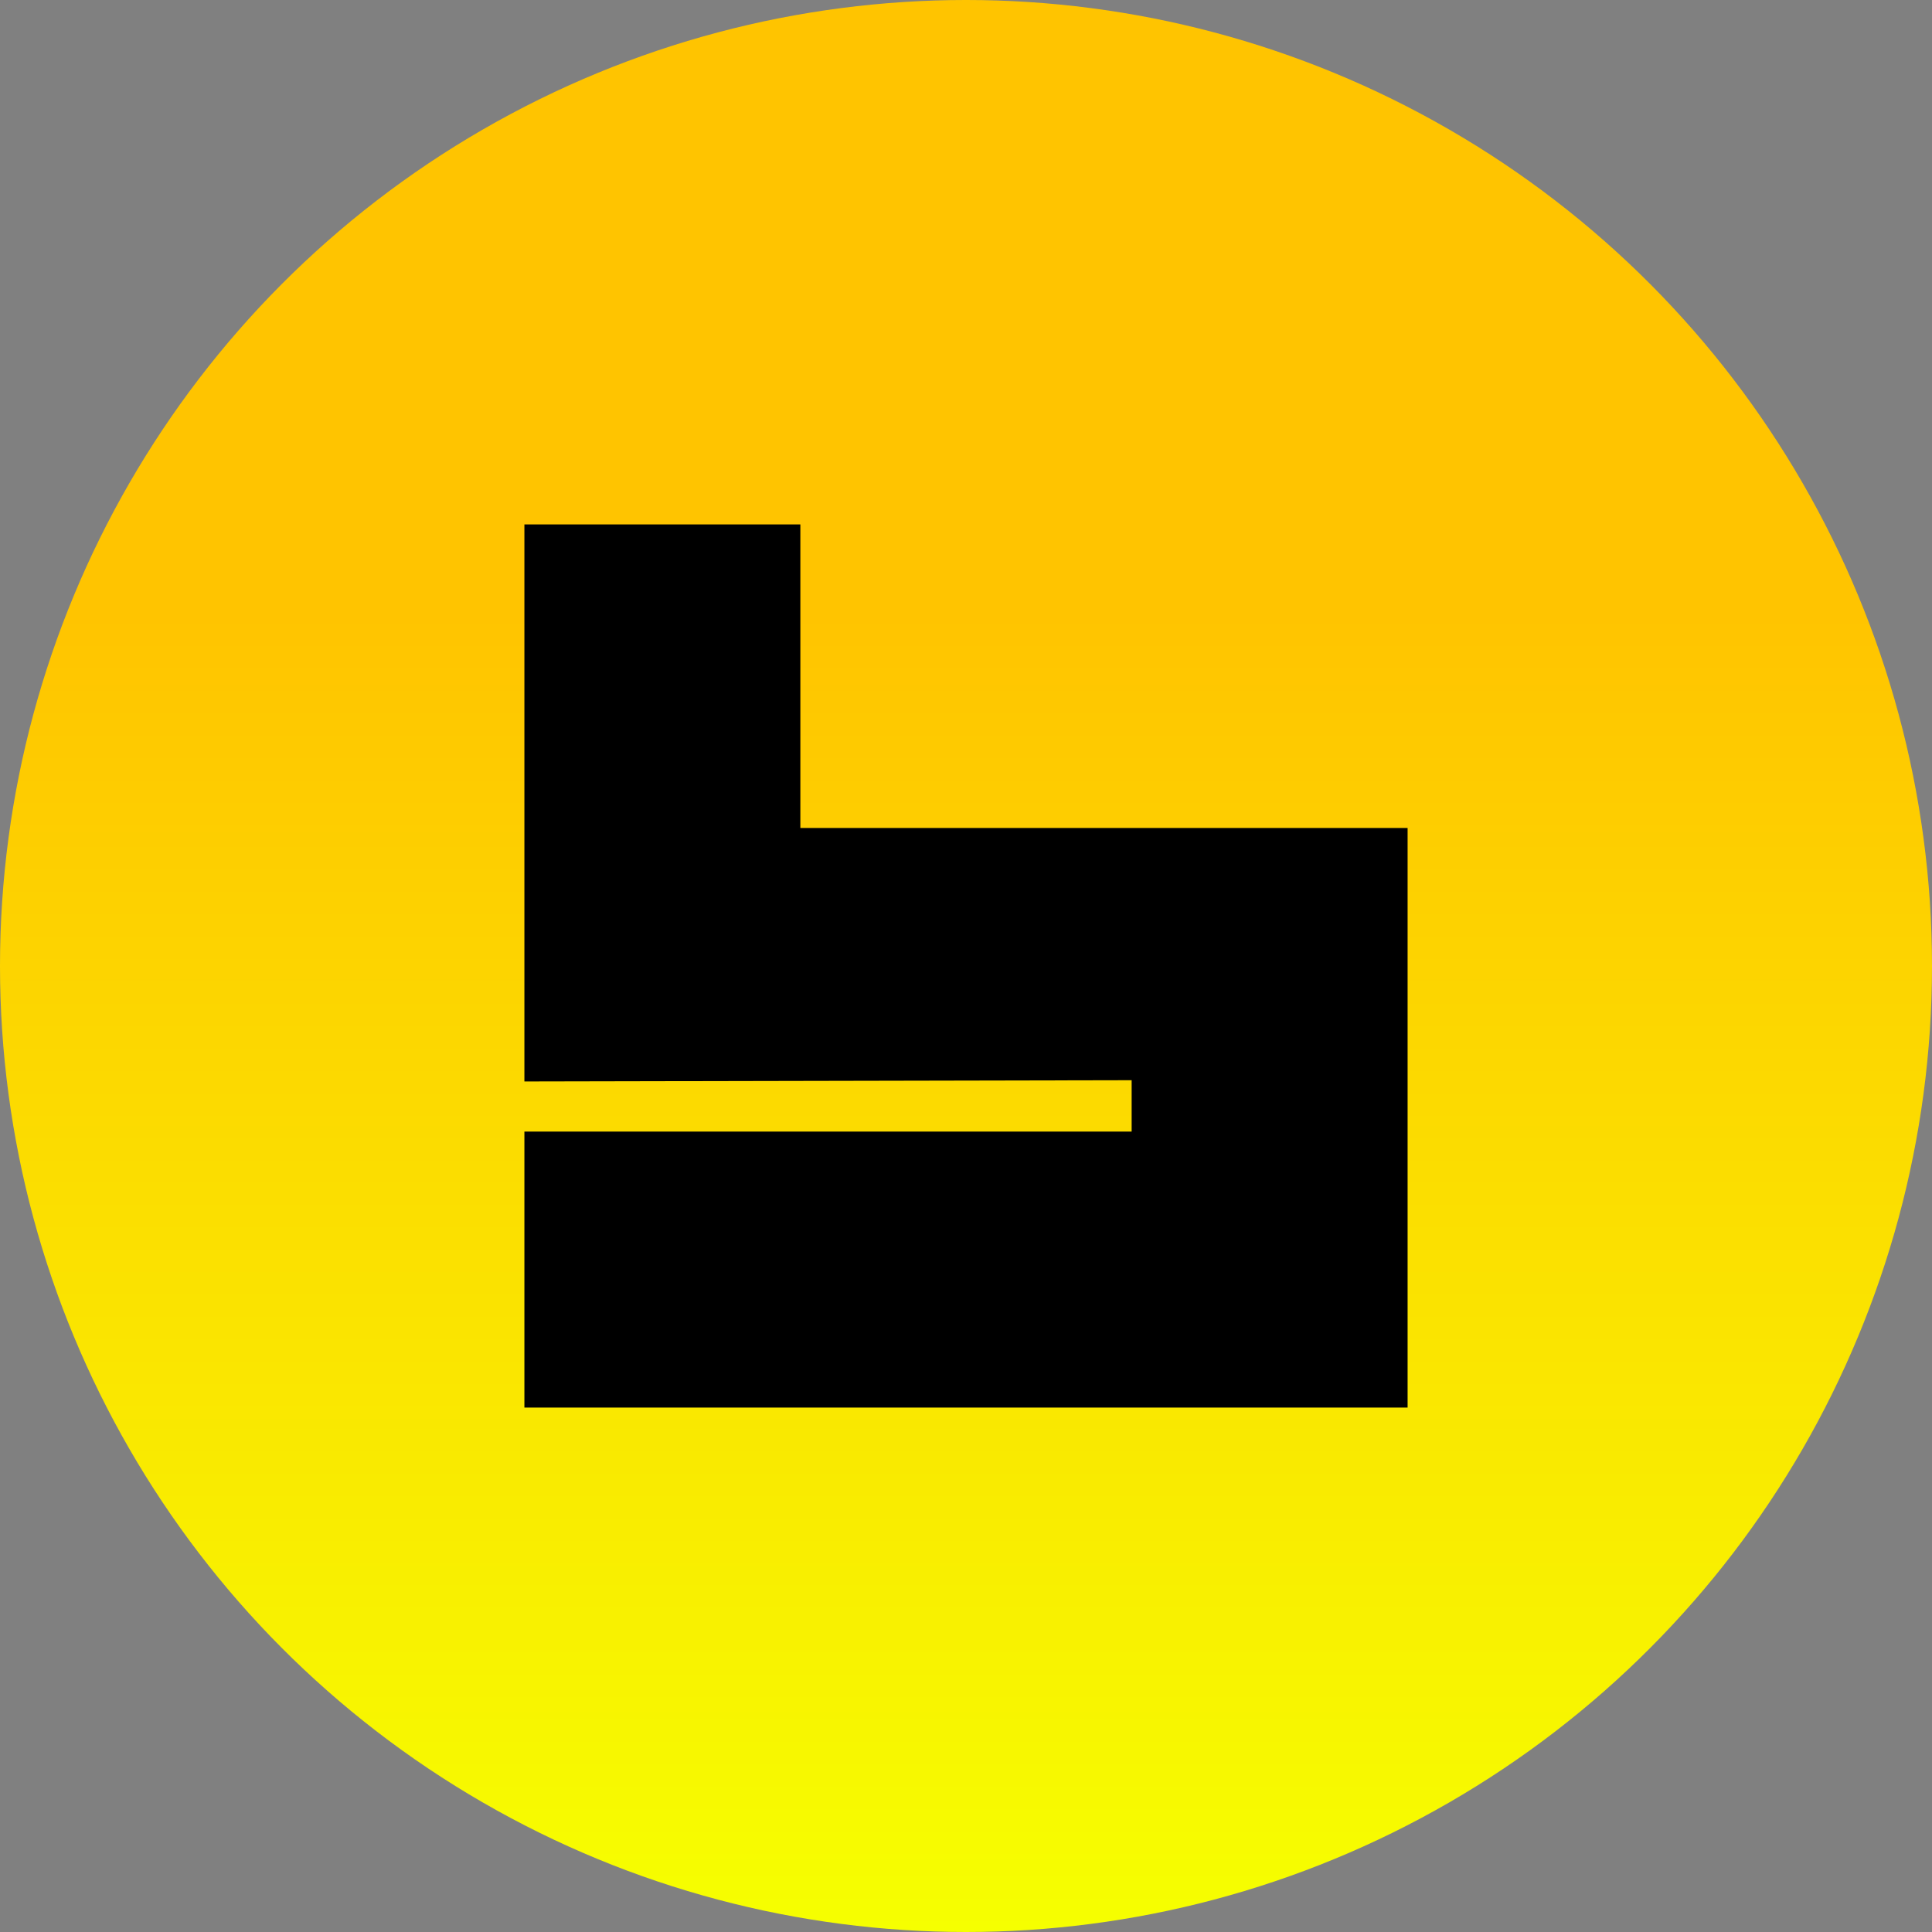
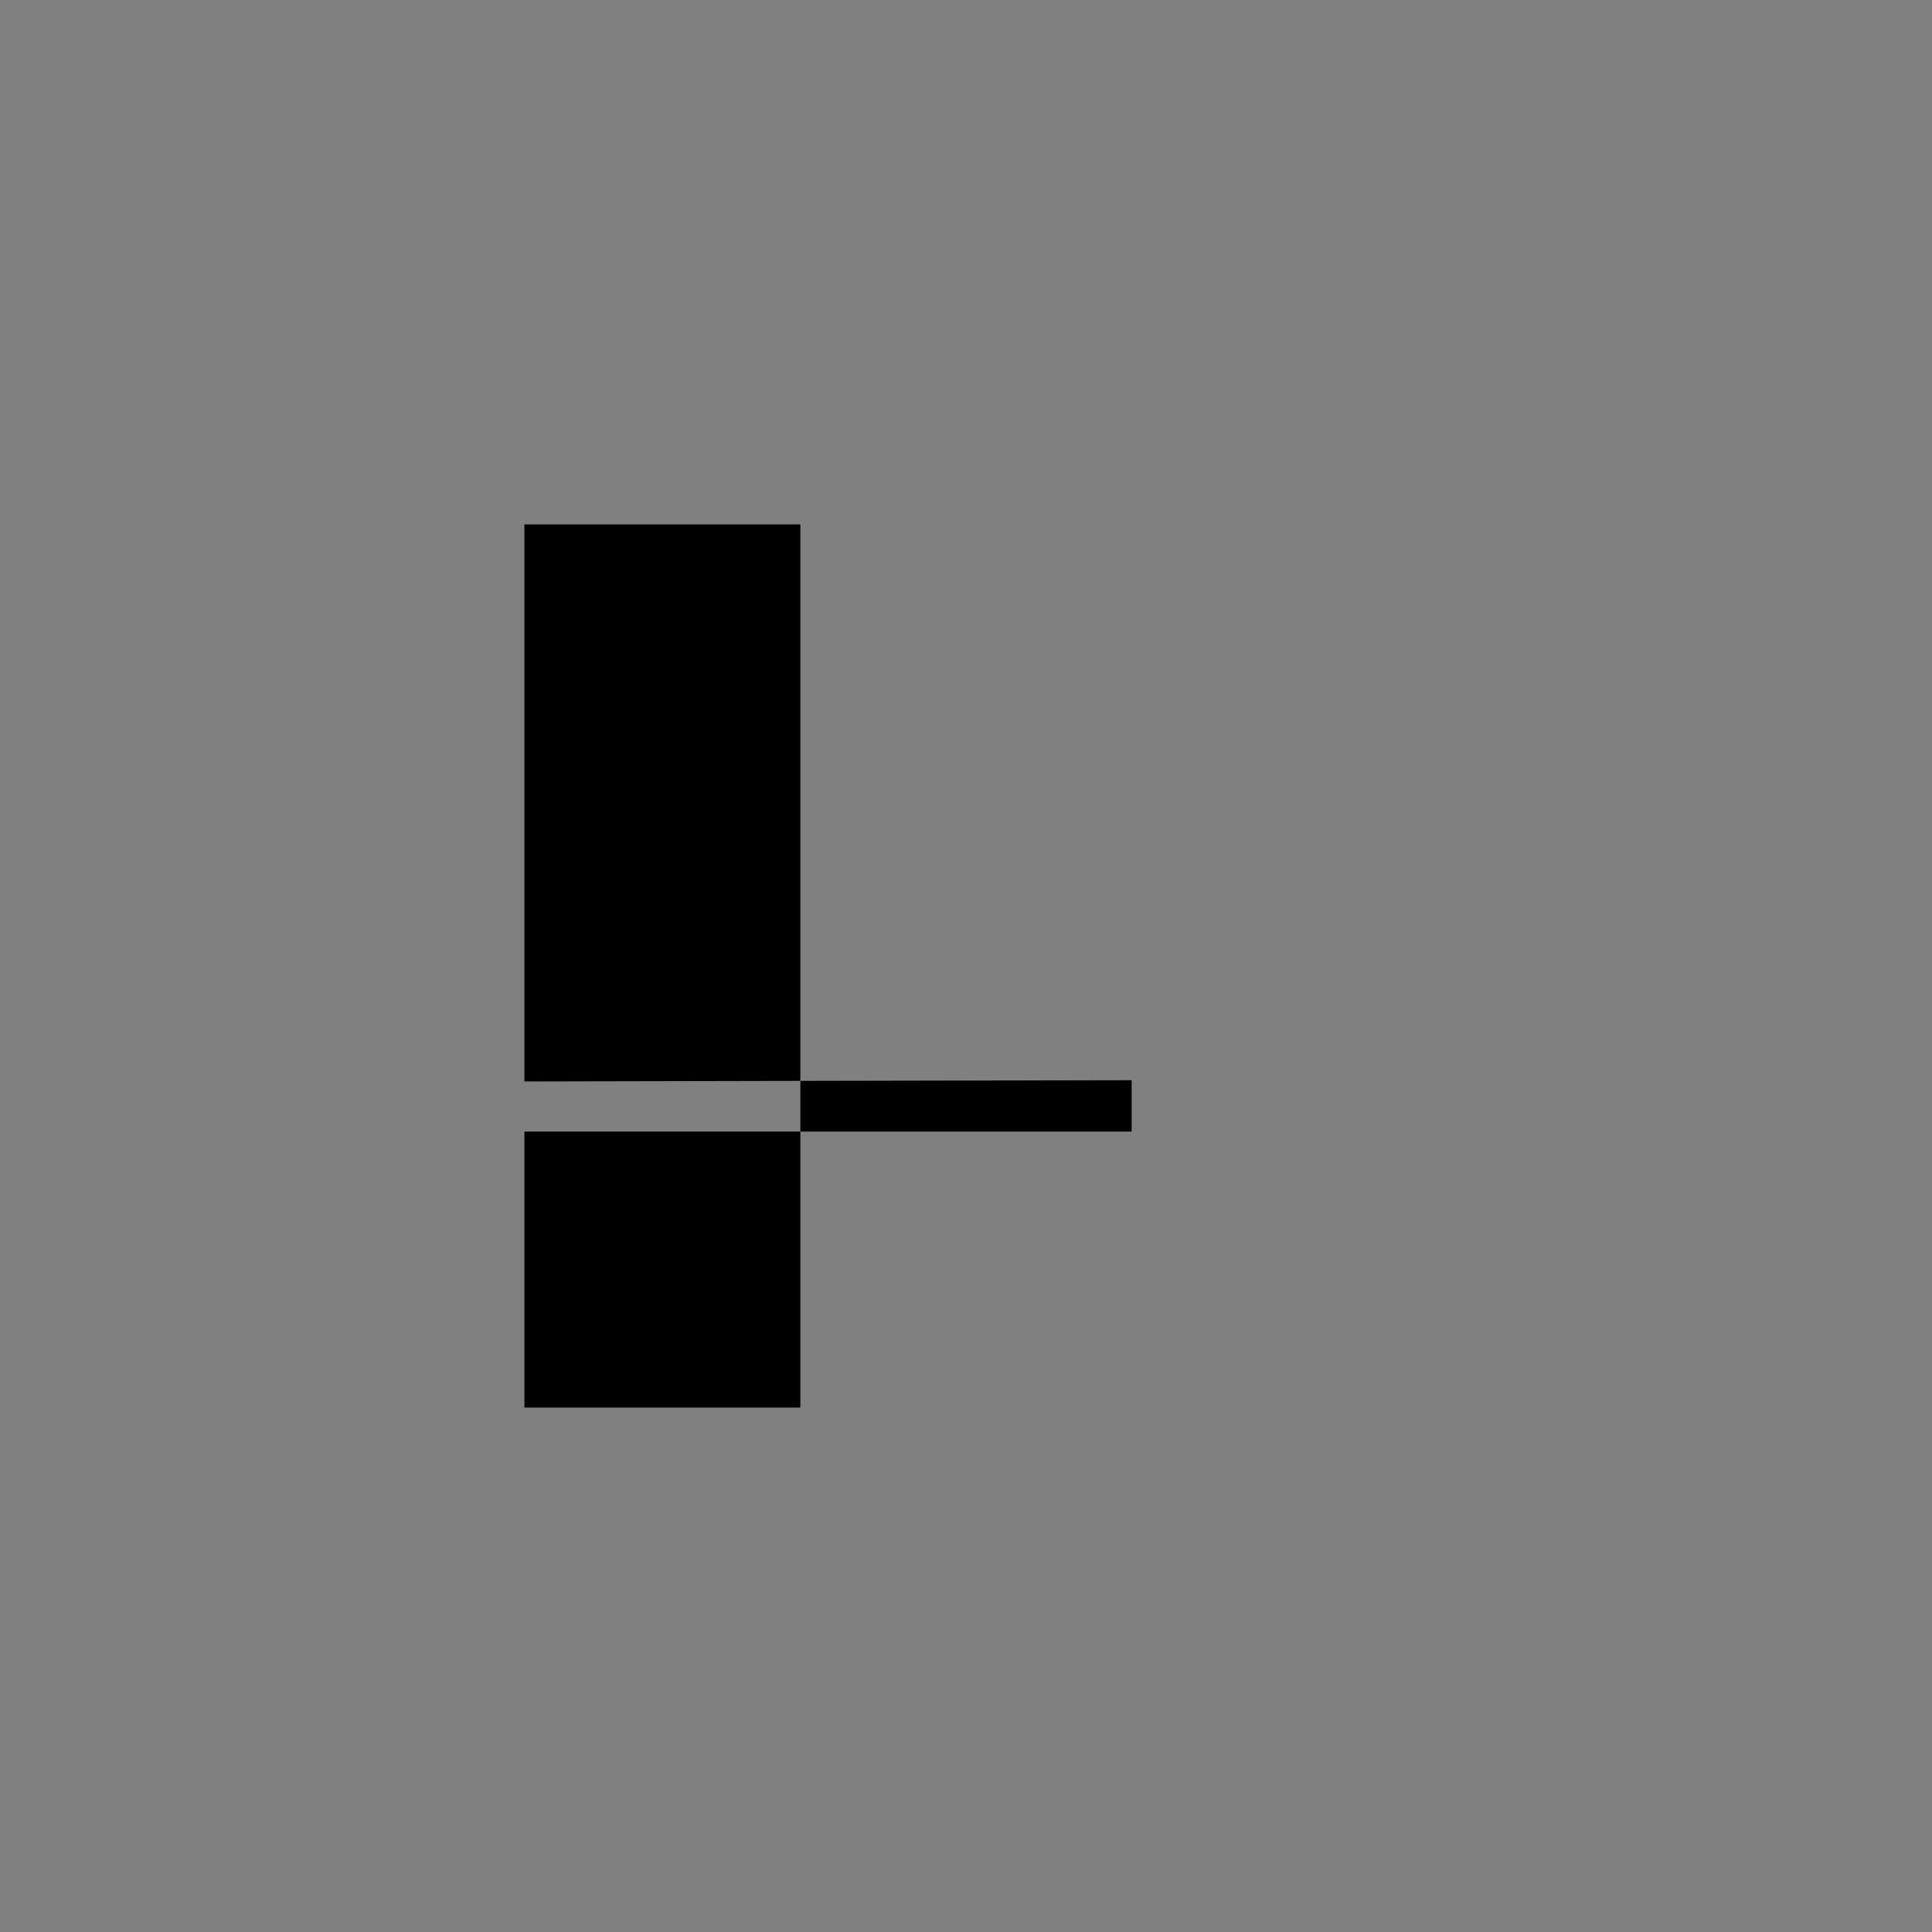
<svg xmlns="http://www.w3.org/2000/svg" width="42" height="42" viewBox="0 0 42 42" fill="none">
  <rect x="0" y="0" width="42" height="42" fill="#808080" stroke="none" />
-   <circle cx="21" cy="21" r="21" fill="url(#paint0_linear_235_1256)" />
-   <path d="M17.399 18H30.6V30.6H11.4V24.6H24.601V23.483L11.4 23.51V11.4H17.399V18Z" fill="black" />
+   <path d="M17.399 18V30.6H11.4V24.6H24.601V23.483L11.4 23.51V11.4H17.399V18Z" fill="black" />
  <defs>
    <linearGradient id="paint0_linear_235_1256" x1="21" y1="0" x2="21" y2="42" gradientUnits="userSpaceOnUse">
      <stop offset="0.317" stop-color="#FFC400" />
      <stop offset="1" stop-color="#F6FF00" />
    </linearGradient>
  </defs>
</svg>